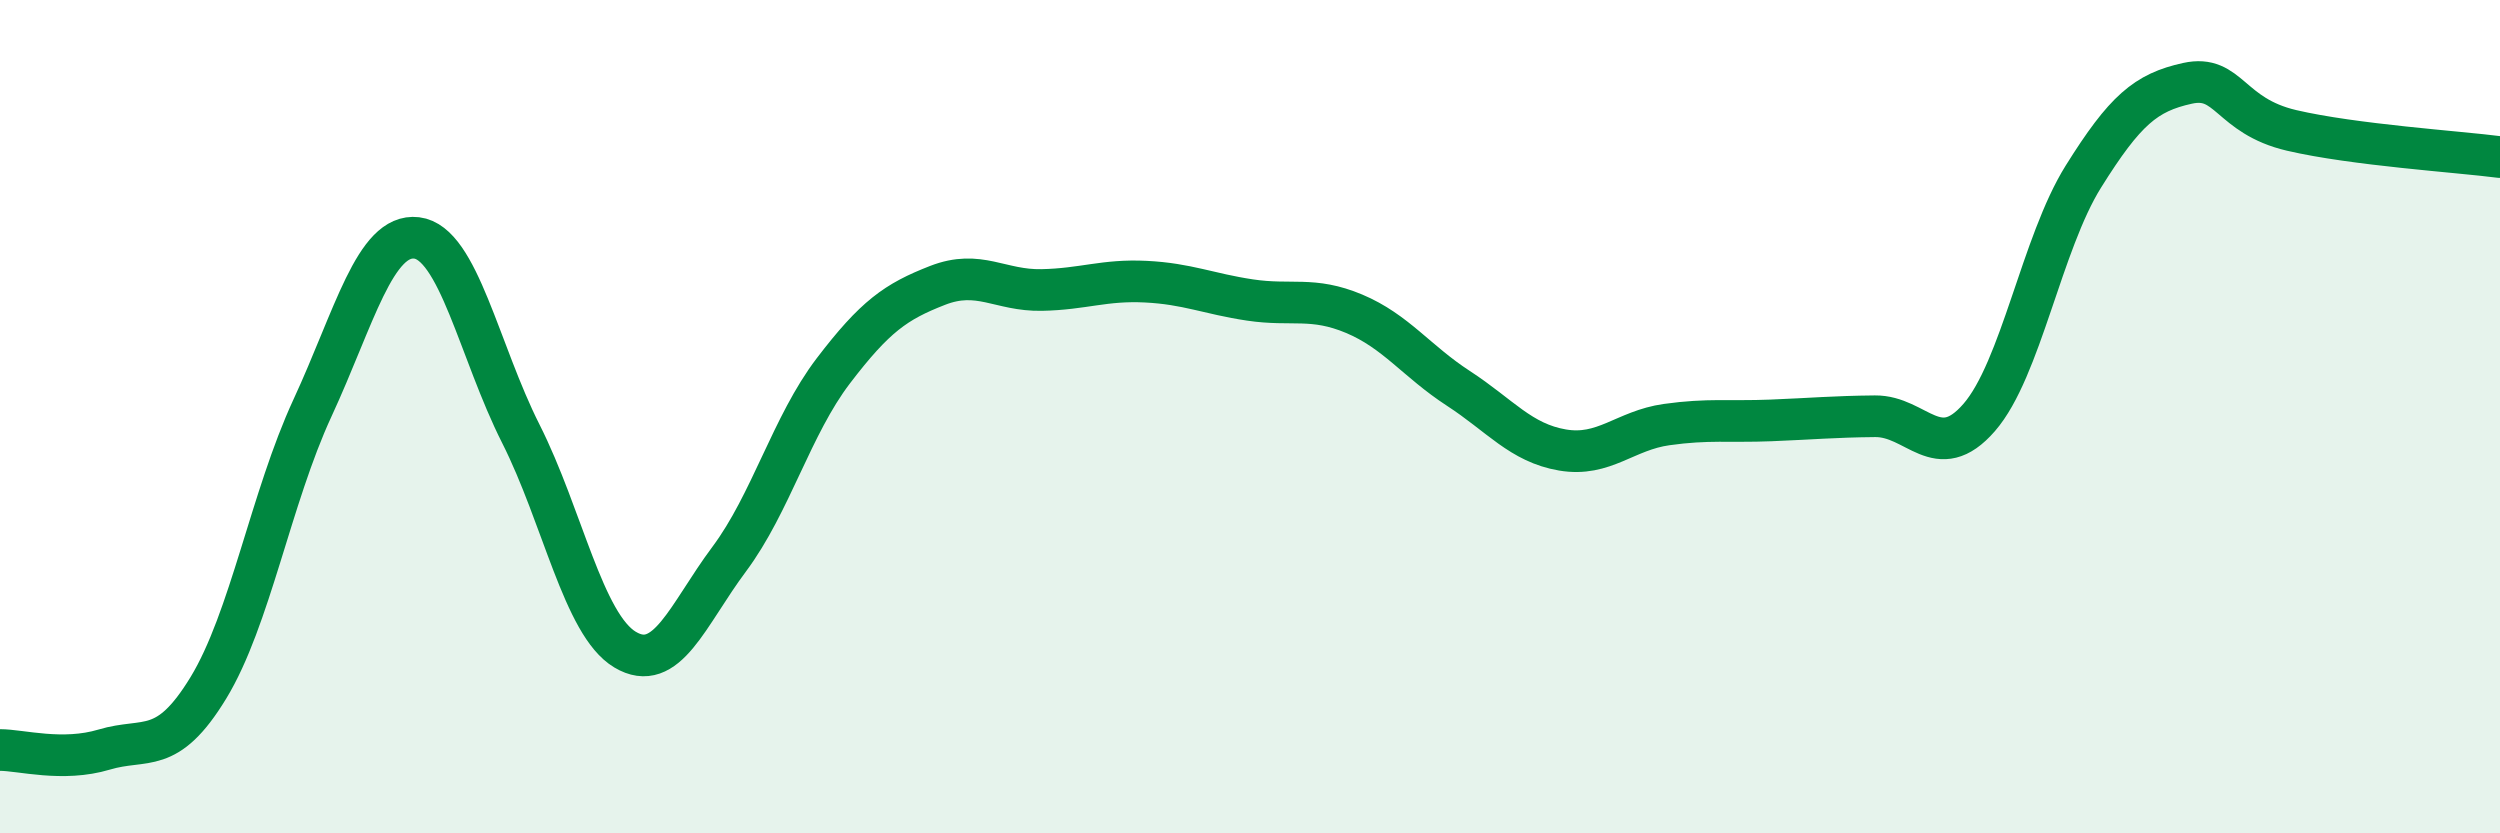
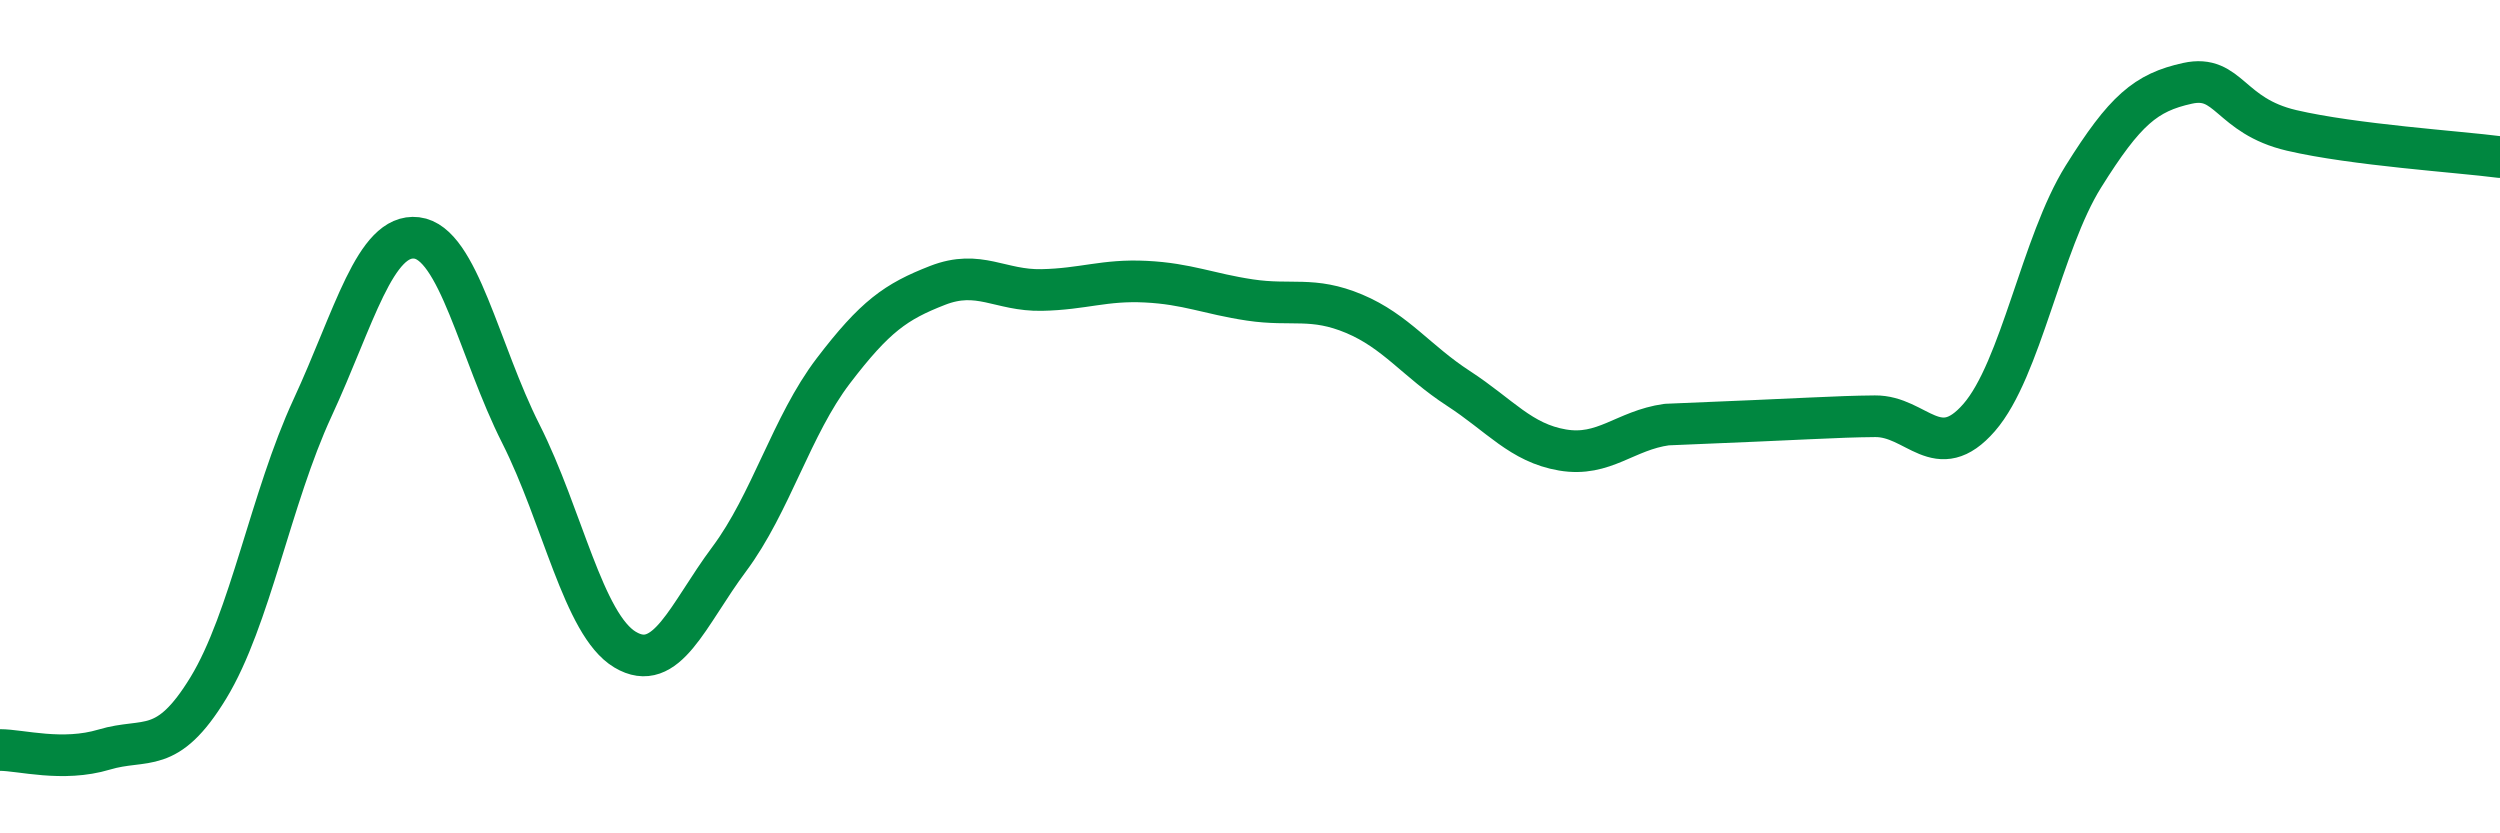
<svg xmlns="http://www.w3.org/2000/svg" width="60" height="20" viewBox="0 0 60 20">
-   <path d="M 0,18 C 0.5,18 1.5,18.29 2.5,17.99 C 3.5,17.69 4,18.15 5,16.51 C 6,14.87 6.5,11.95 7.5,9.79 C 8.5,7.63 9,5.59 10,5.71 C 11,5.83 11.5,8.43 12.5,10.41 C 13.5,12.39 14,14.99 15,15.59 C 16,16.19 16.5,14.76 17.5,13.42 C 18.5,12.08 19,10.21 20,8.9 C 21,7.59 21.5,7.24 22.5,6.85 C 23.5,6.46 24,6.98 25,6.96 C 26,6.94 26.5,6.71 27.5,6.76 C 28.5,6.81 29,7.05 30,7.2 C 31,7.35 31.5,7.11 32.5,7.53 C 33.5,7.95 34,8.67 35,9.32 C 36,9.97 36.5,10.63 37.5,10.8 C 38.5,10.97 39,10.33 40,10.19 C 41,10.05 41.5,10.13 42.5,10.09 C 43.5,10.05 44,10 45,9.99 C 46,9.98 46.5,11.17 47.5,10.02 C 48.5,8.87 49,5.84 50,4.24 C 51,2.64 51.5,2.22 52.5,2 C 53.5,1.78 53.5,2.78 55,3.13 C 56.5,3.48 59,3.64 60,3.77L60 20L0 20Z" fill="#008740" opacity="0.1" stroke-linecap="round" stroke-linejoin="round" />
-   <path d="M 0,18 C 0.5,18 1.5,18.29 2.5,17.99 C 3.5,17.69 4,18.15 5,16.51 C 6,14.87 6.5,11.95 7.5,9.79 C 8.5,7.63 9,5.59 10,5.71 C 11,5.83 11.5,8.43 12.5,10.41 C 13.5,12.39 14,14.99 15,15.59 C 16,16.19 16.5,14.76 17.5,13.42 C 18.5,12.08 19,10.21 20,8.9 C 21,7.59 21.5,7.24 22.5,6.85 C 23.5,6.46 24,6.98 25,6.96 C 26,6.94 26.5,6.71 27.5,6.76 C 28.5,6.81 29,7.05 30,7.2 C 31,7.35 31.5,7.11 32.5,7.53 C 33.5,7.95 34,8.67 35,9.32 C 36,9.97 36.5,10.63 37.5,10.8 C 38.5,10.97 39,10.33 40,10.19 C 41,10.05 41.5,10.13 42.5,10.09 C 43.5,10.05 44,10 45,9.99 C 46,9.98 46.5,11.17 47.5,10.02 C 48.5,8.87 49,5.84 50,4.24 C 51,2.64 51.5,2.22 52.5,2 C 53.5,1.78 53.5,2.78 55,3.13 C 56.5,3.48 59,3.64 60,3.77" stroke="#008740" stroke-width="1" fill="none" stroke-linecap="round" stroke-linejoin="round" />
+   <path d="M 0,18 C 0.5,18 1.5,18.29 2.5,17.99 C 3.5,17.69 4,18.15 5,16.51 C 6,14.87 6.5,11.95 7.5,9.79 C 8.5,7.63 9,5.59 10,5.71 C 11,5.83 11.5,8.43 12.5,10.41 C 13.5,12.39 14,14.99 15,15.59 C 16,16.19 16.5,14.76 17.5,13.42 C 18.5,12.08 19,10.21 20,8.9 C 21,7.59 21.5,7.24 22.5,6.85 C 23.5,6.46 24,6.98 25,6.96 C 26,6.94 26.5,6.71 27.5,6.76 C 28.5,6.81 29,7.05 30,7.2 C 31,7.35 31.5,7.11 32.5,7.53 C 33.5,7.95 34,8.67 35,9.32 C 36,9.97 36.5,10.63 37.5,10.8 C 38.5,10.97 39,10.33 40,10.19 C 43.5,10.05 44,10 45,9.99 C 46,9.98 46.5,11.17 47.5,10.02 C 48.5,8.87 49,5.84 50,4.24 C 51,2.64 51.5,2.22 52.5,2 C 53.5,1.78 53.5,2.78 55,3.13 C 56.5,3.48 59,3.64 60,3.77" stroke="#008740" stroke-width="1" fill="none" stroke-linecap="round" stroke-linejoin="round" />
</svg>